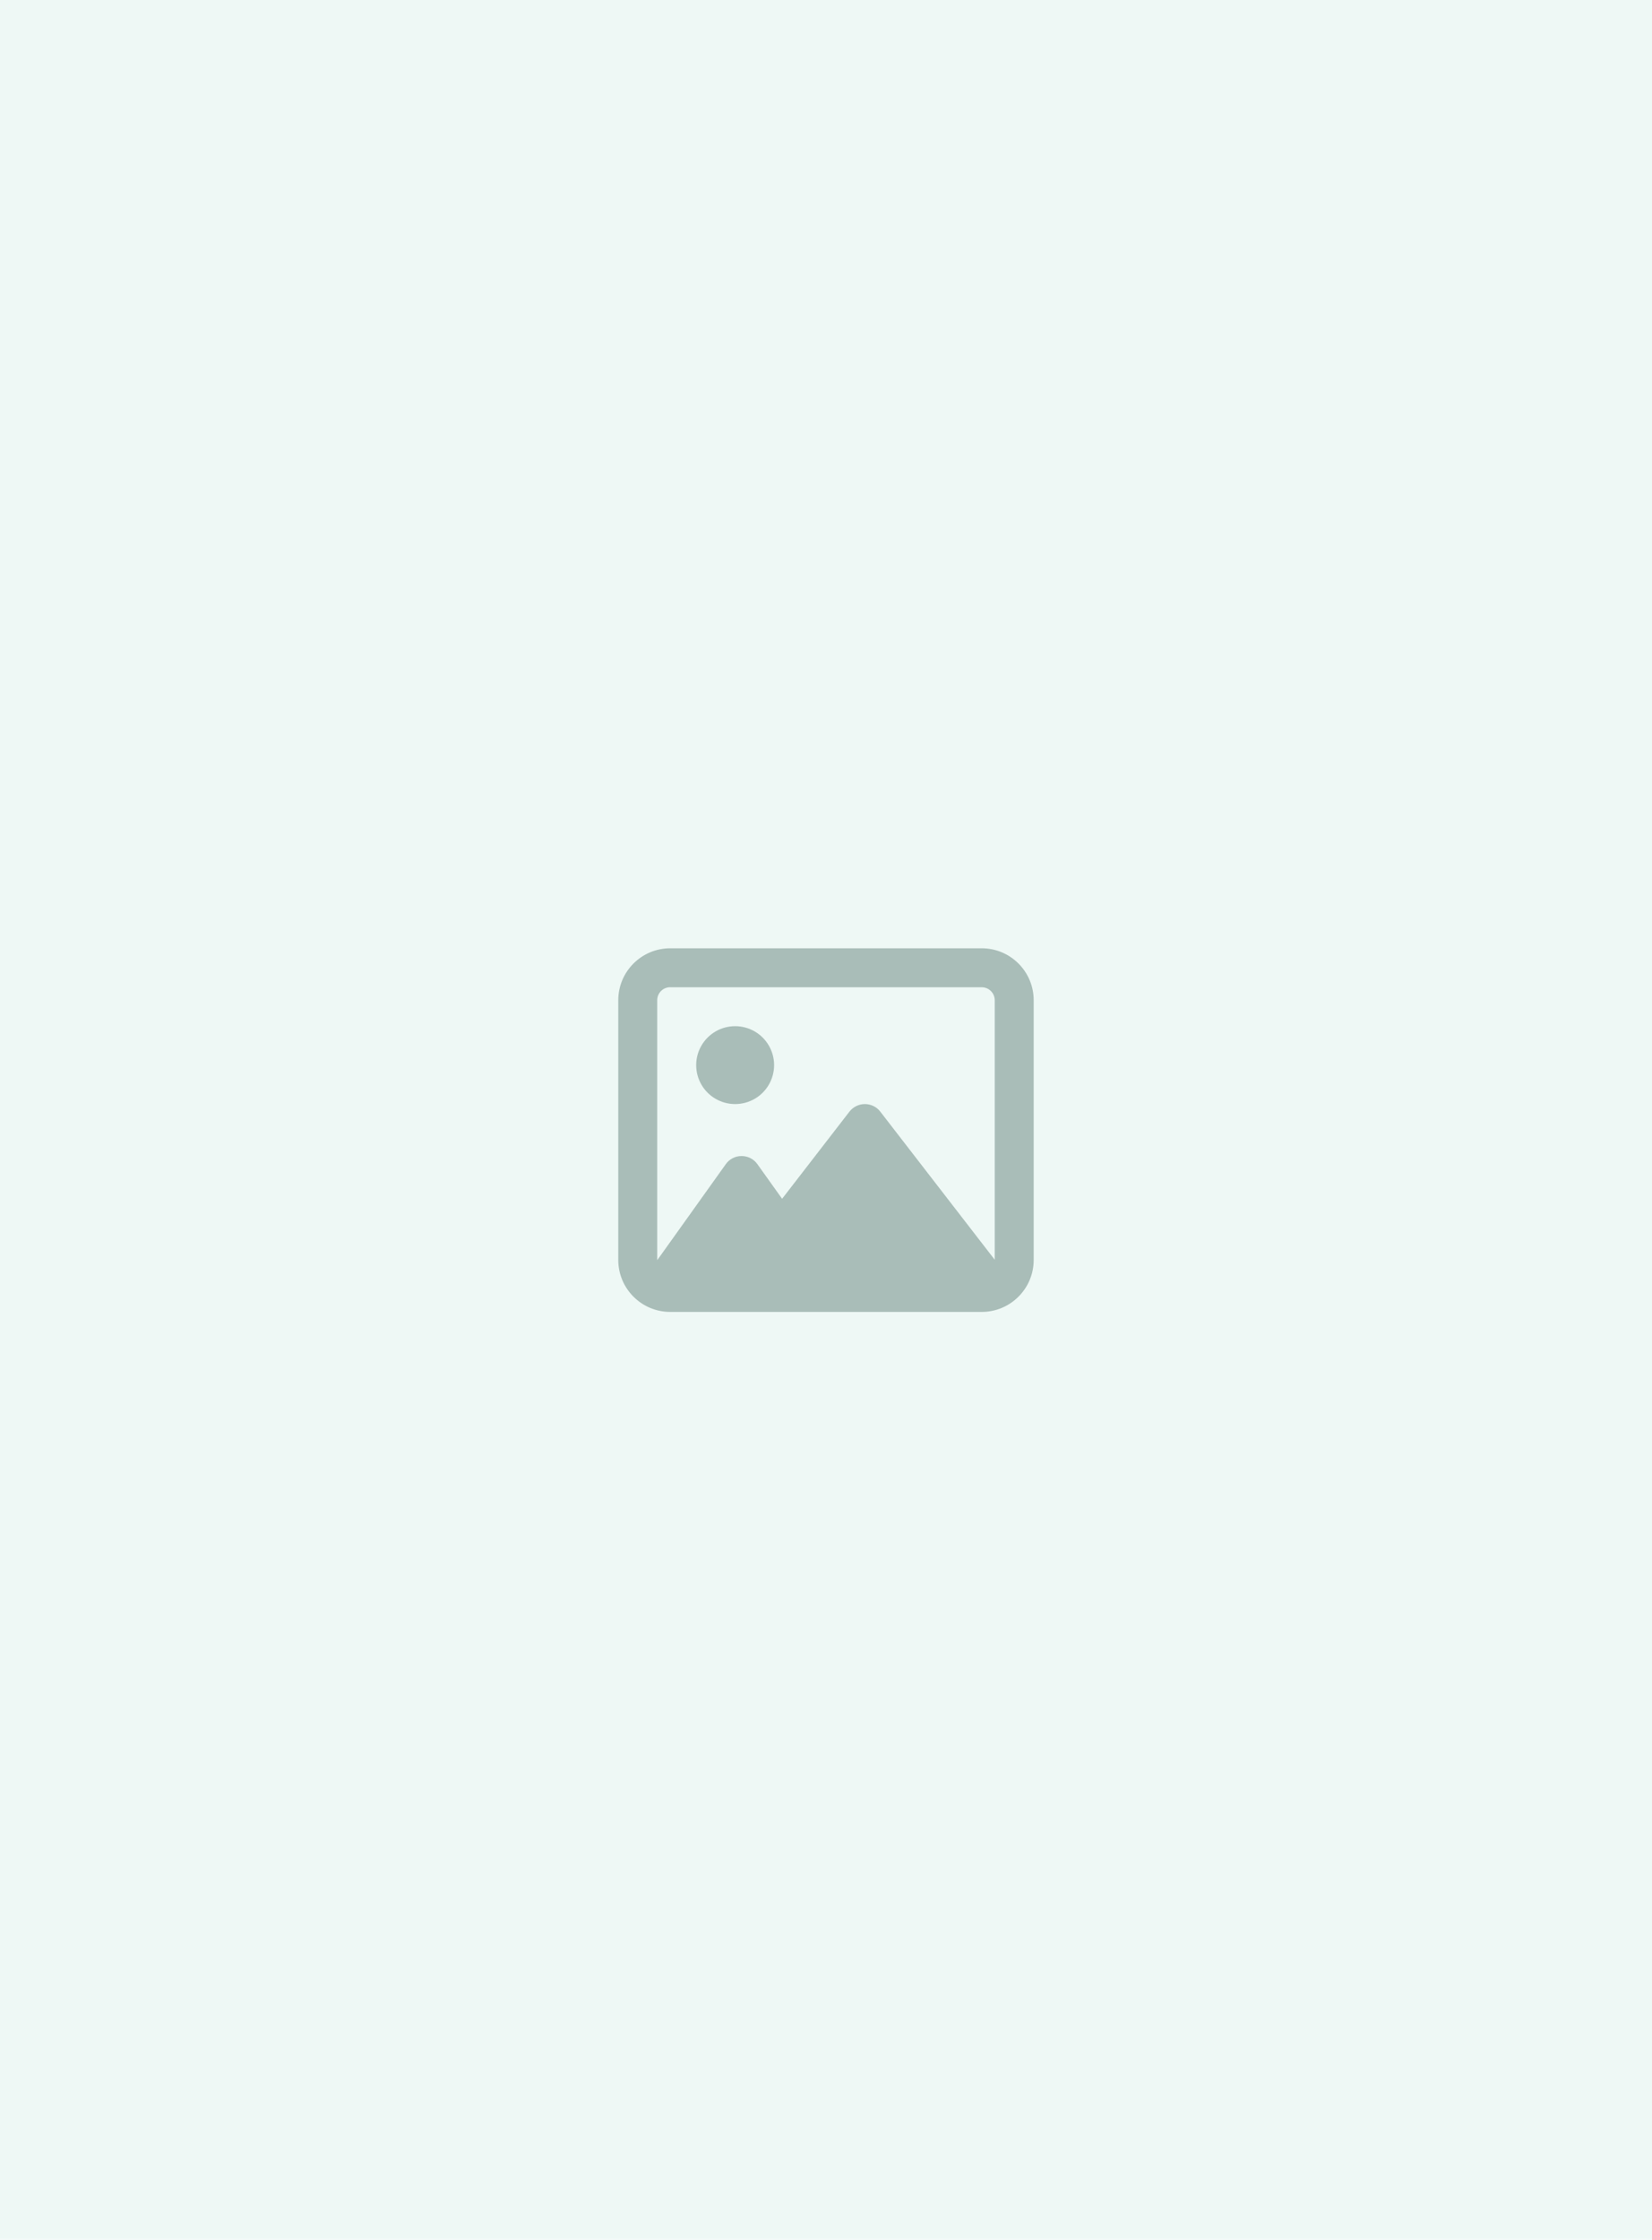
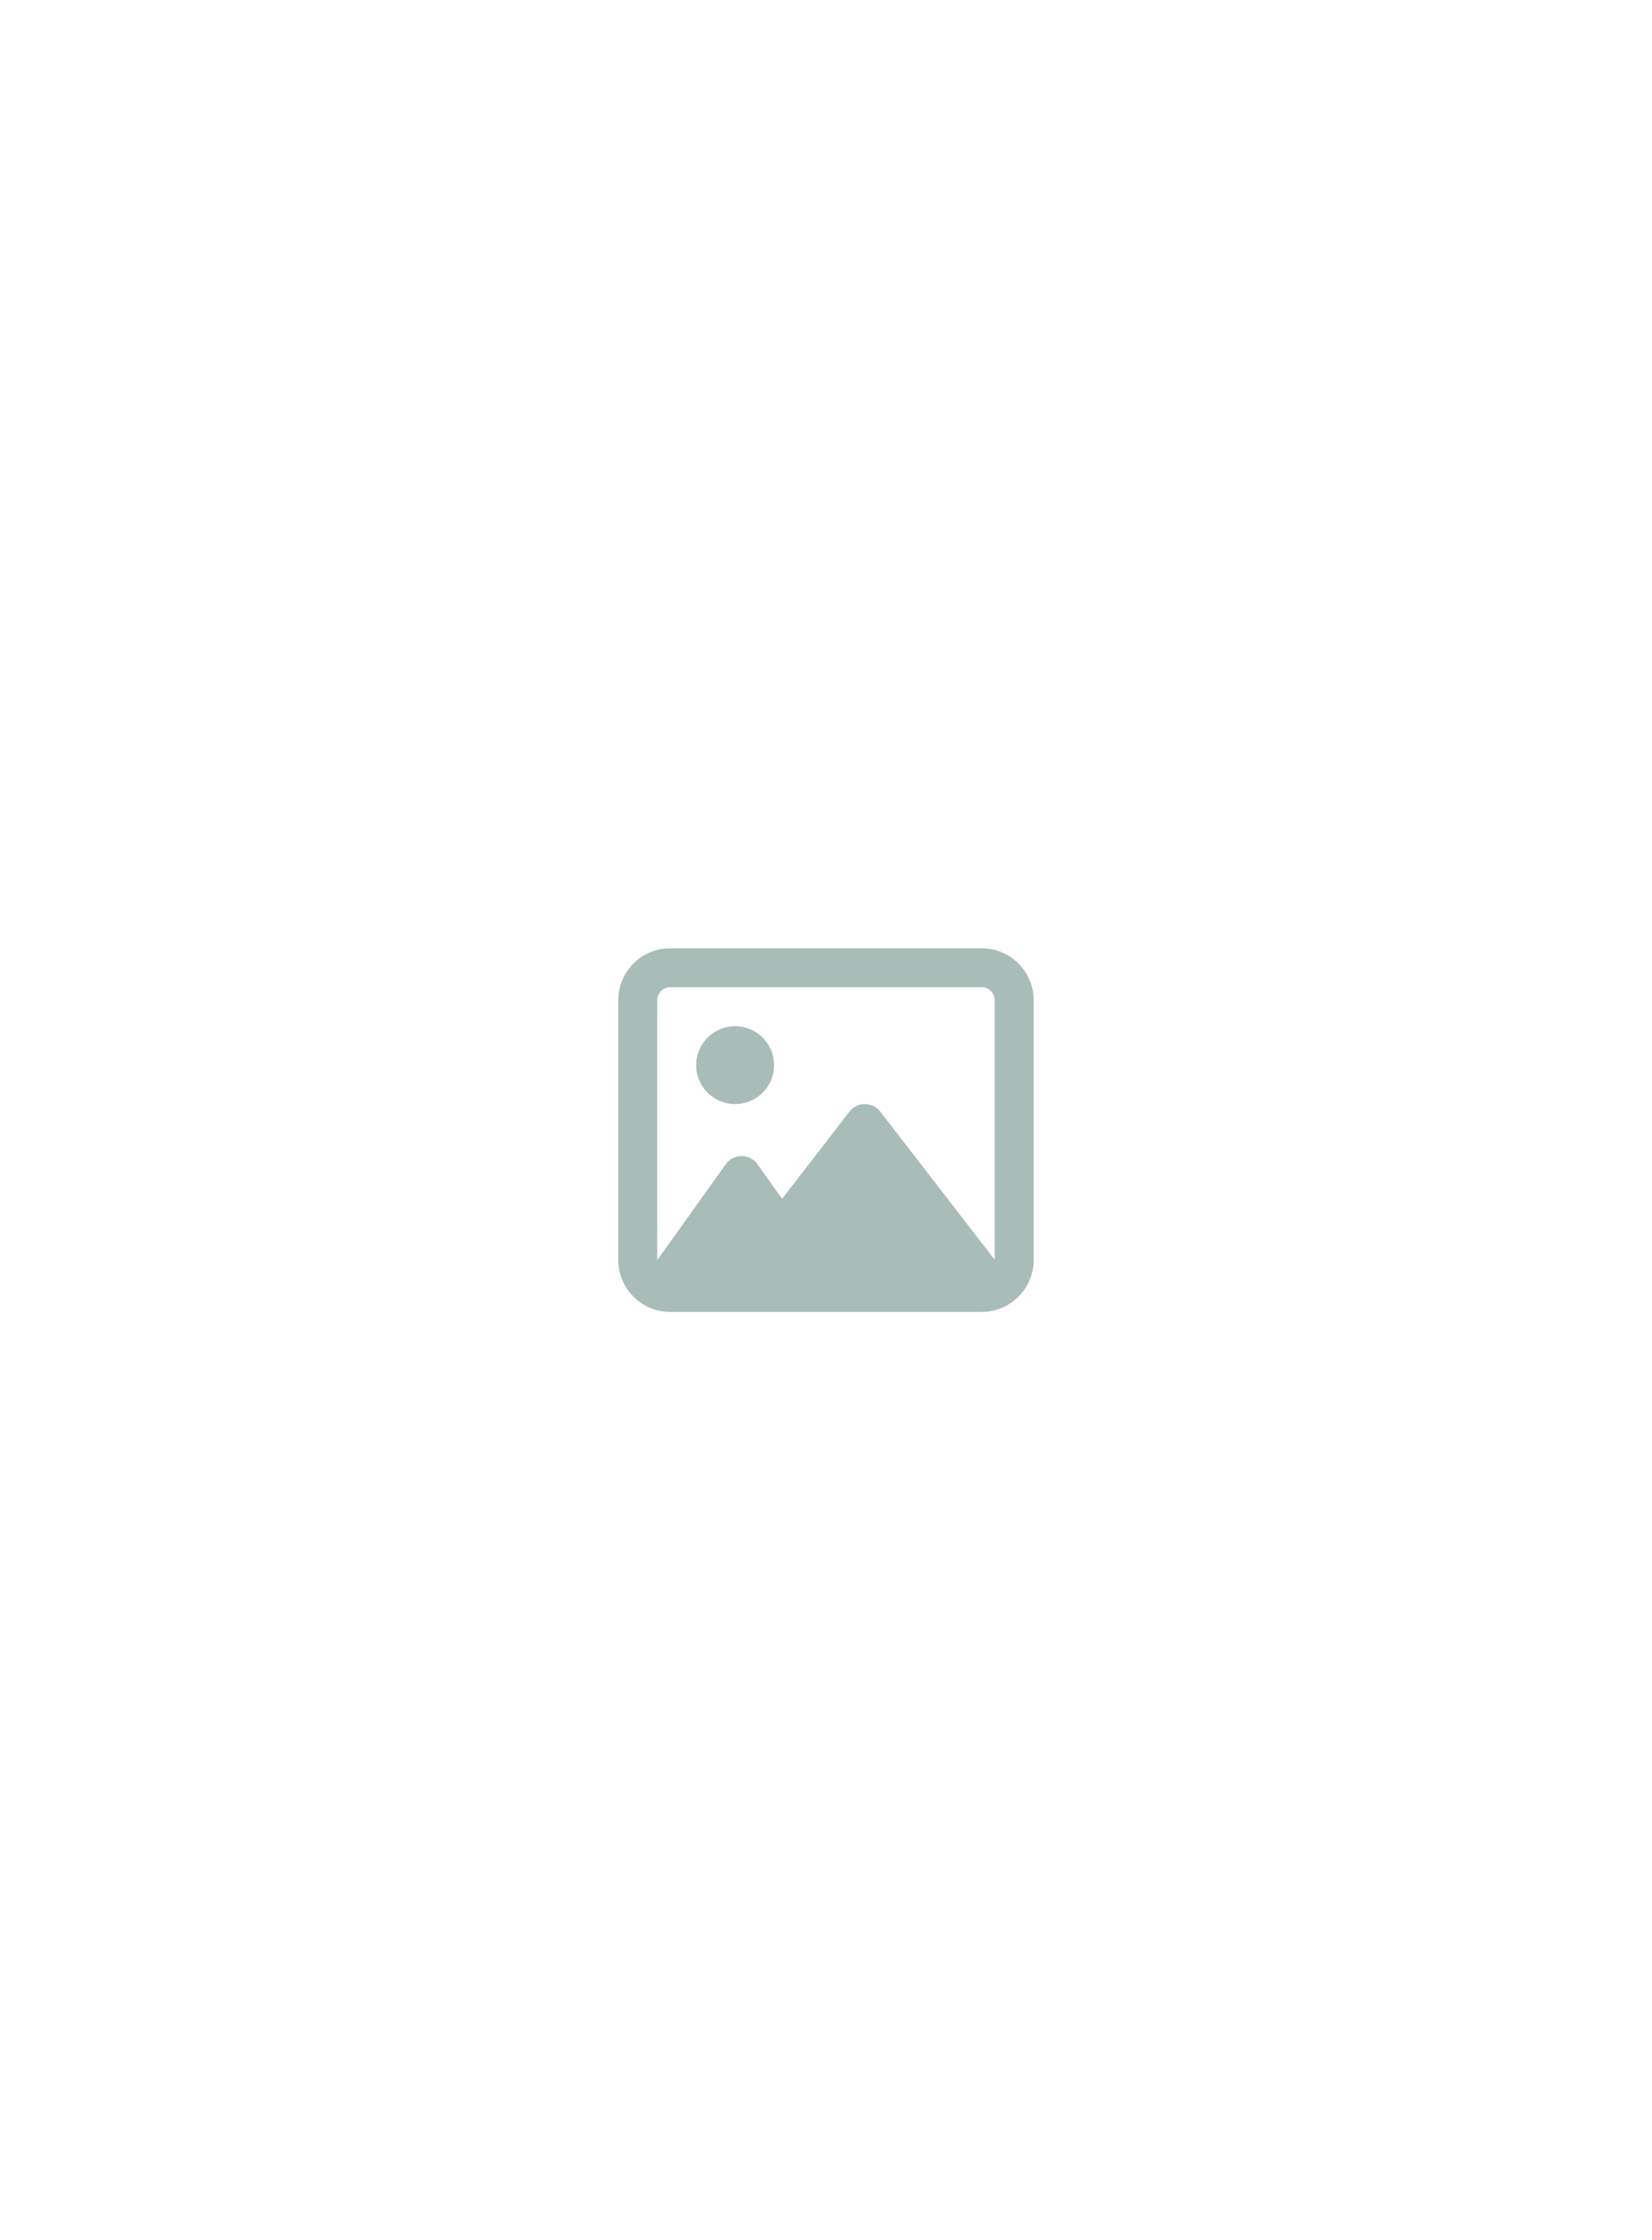
<svg xmlns="http://www.w3.org/2000/svg" id="Layer_2" data-name="Layer 2" viewBox="0 0 332 450">
  <defs>
    <style>
      .cls-1 {
        fill: #a9bdb8;
      }

      .cls-2 {
        fill: #eef8f5;
      }
    </style>
  </defs>
  <g id="Layer_1-2" data-name="Layer 1">
    <g>
-       <rect class="cls-2" width="332" height="450" />
      <path class="cls-1" d="M197.3,190.53c5.76,0,10.44,4.68,10.44,10.44v52.18c0,5.76-4.68,10.44-10.44,10.44h-62.61c-5.76,0-10.44-4.68-10.44-10.44v-52.18c0-5.76,4.68-10.44,10.44-10.44h62.61ZM134.69,198.35c-1.43,0-2.61,1.17-2.61,2.61v52.23l.73-1.01,13.04-18.26c.73-1.04,1.91-1.65,3.18-1.65s2.45.6,3.18,1.63l4.97,6.96,13.53-17.51c.75-.96,1.89-1.52,3.1-1.52s2.36.55,3.1,1.52l22.18,28.7.82,1.06v-52.14c0-1.43-1.17-2.61-2.61-2.61h-62.61ZM140.96,217.92c-1.4-2.42-1.4-5.41,0-7.83,1.4-2.42,3.98-3.91,6.78-3.91s5.38,1.49,6.78,3.91c1.4,2.42,1.4,5.4,0,7.83-1.4,2.42-3.98,3.91-6.78,3.91s-5.38-1.49-6.78-3.91Z" />
    </g>
  </g>
</svg>